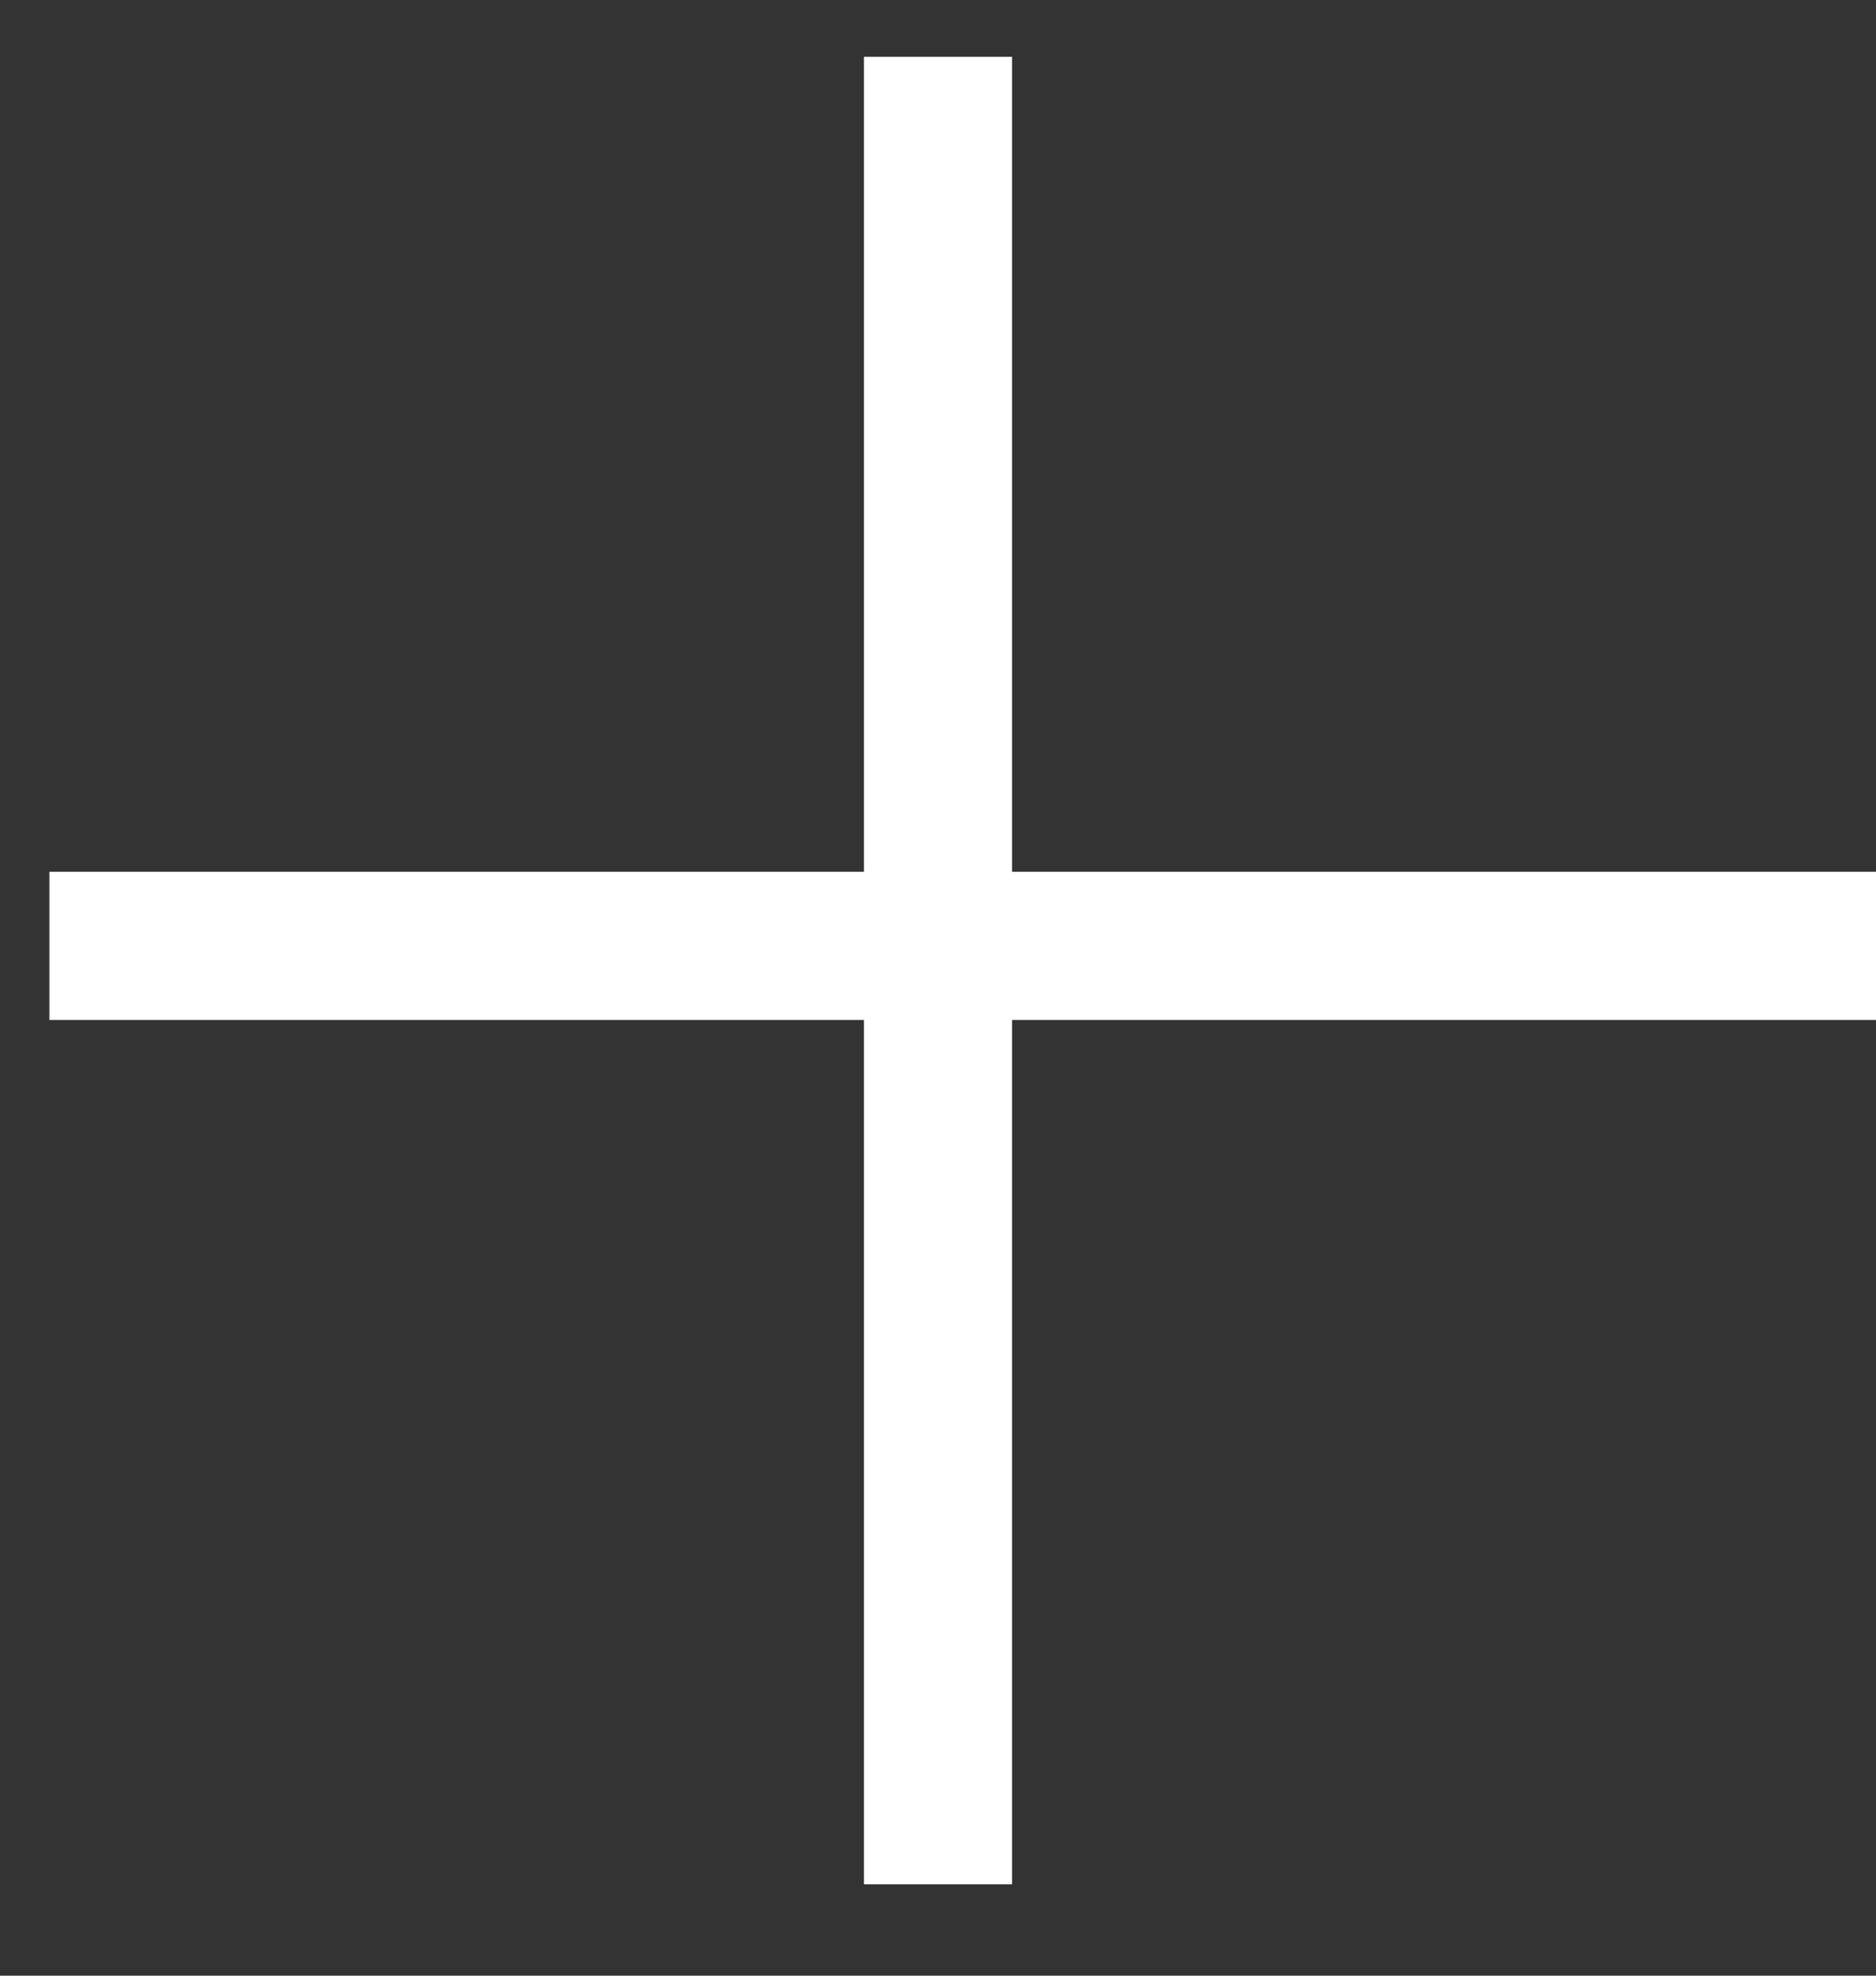
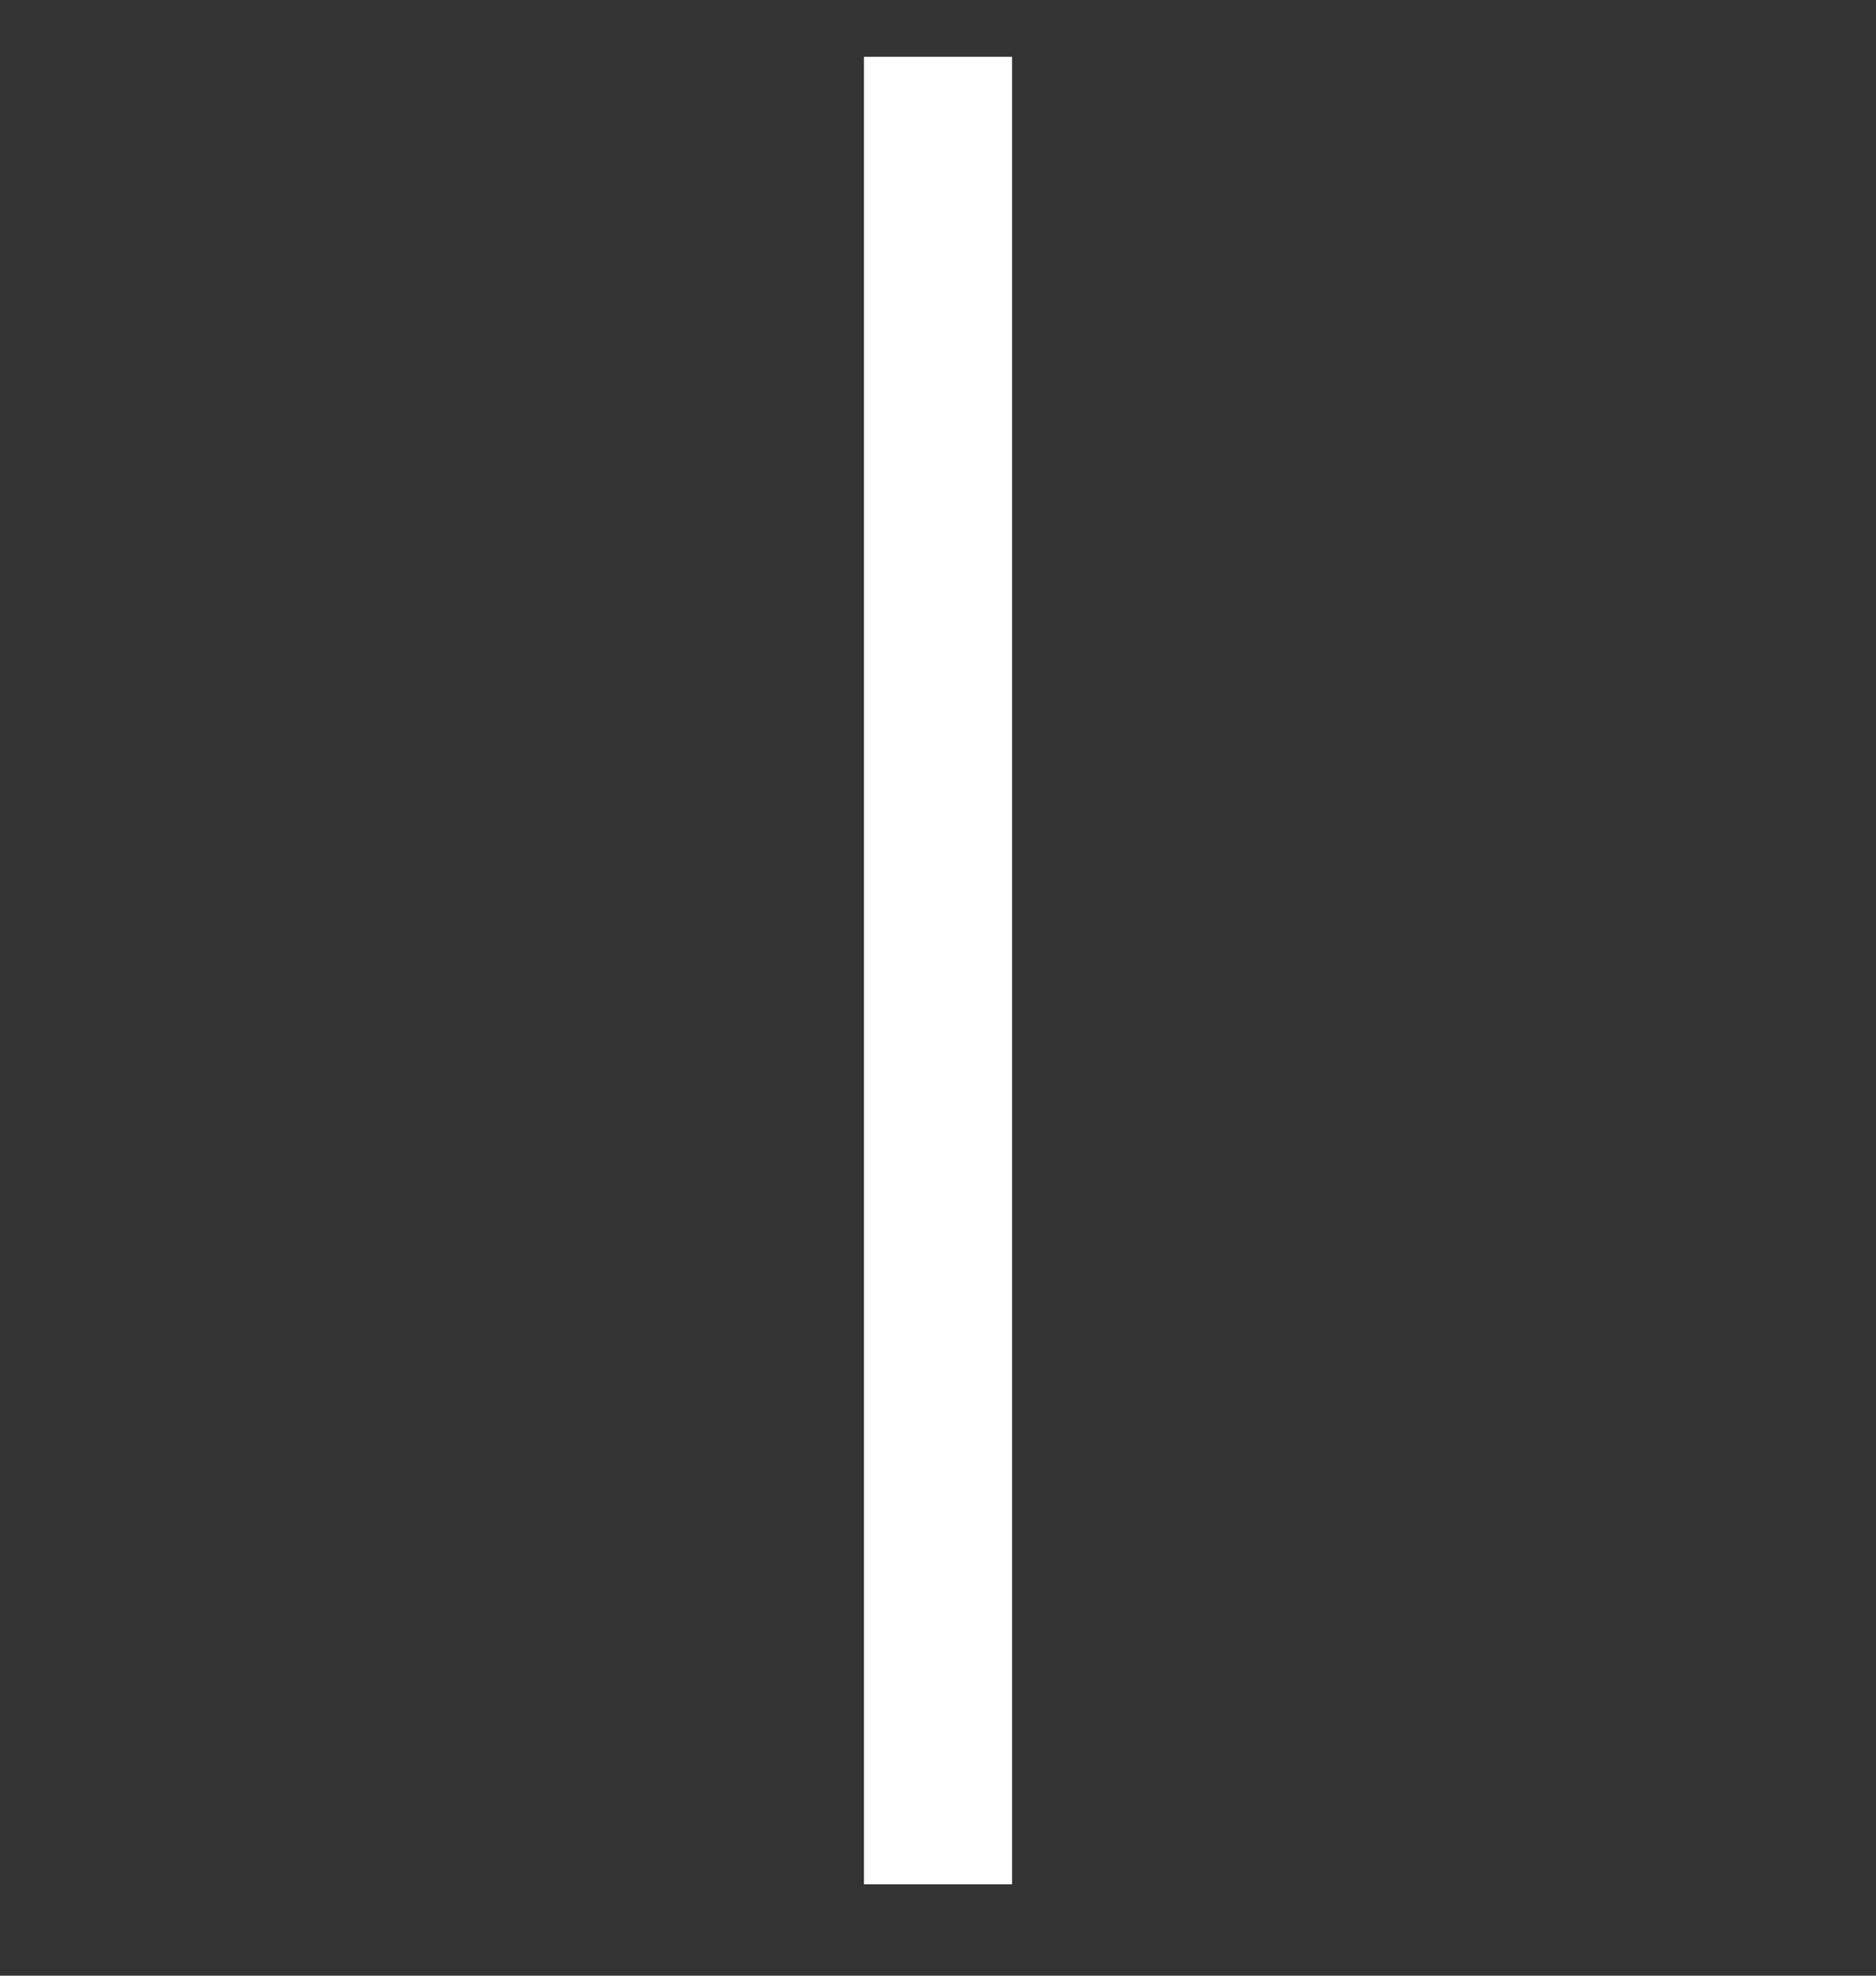
<svg xmlns="http://www.w3.org/2000/svg" width="19" height="20" viewBox="0 0 19 20" fill="none">
  <rect x="0" y="0" width="19" height="20" fill="#333333" stroke="none" />
-   <path d="M0.5 9.575H19" stroke="white" stroke-width="1.5" />
  <path d="M9.5 0.575L9.5 19.075" stroke="white" stroke-width="1.5" />
</svg>